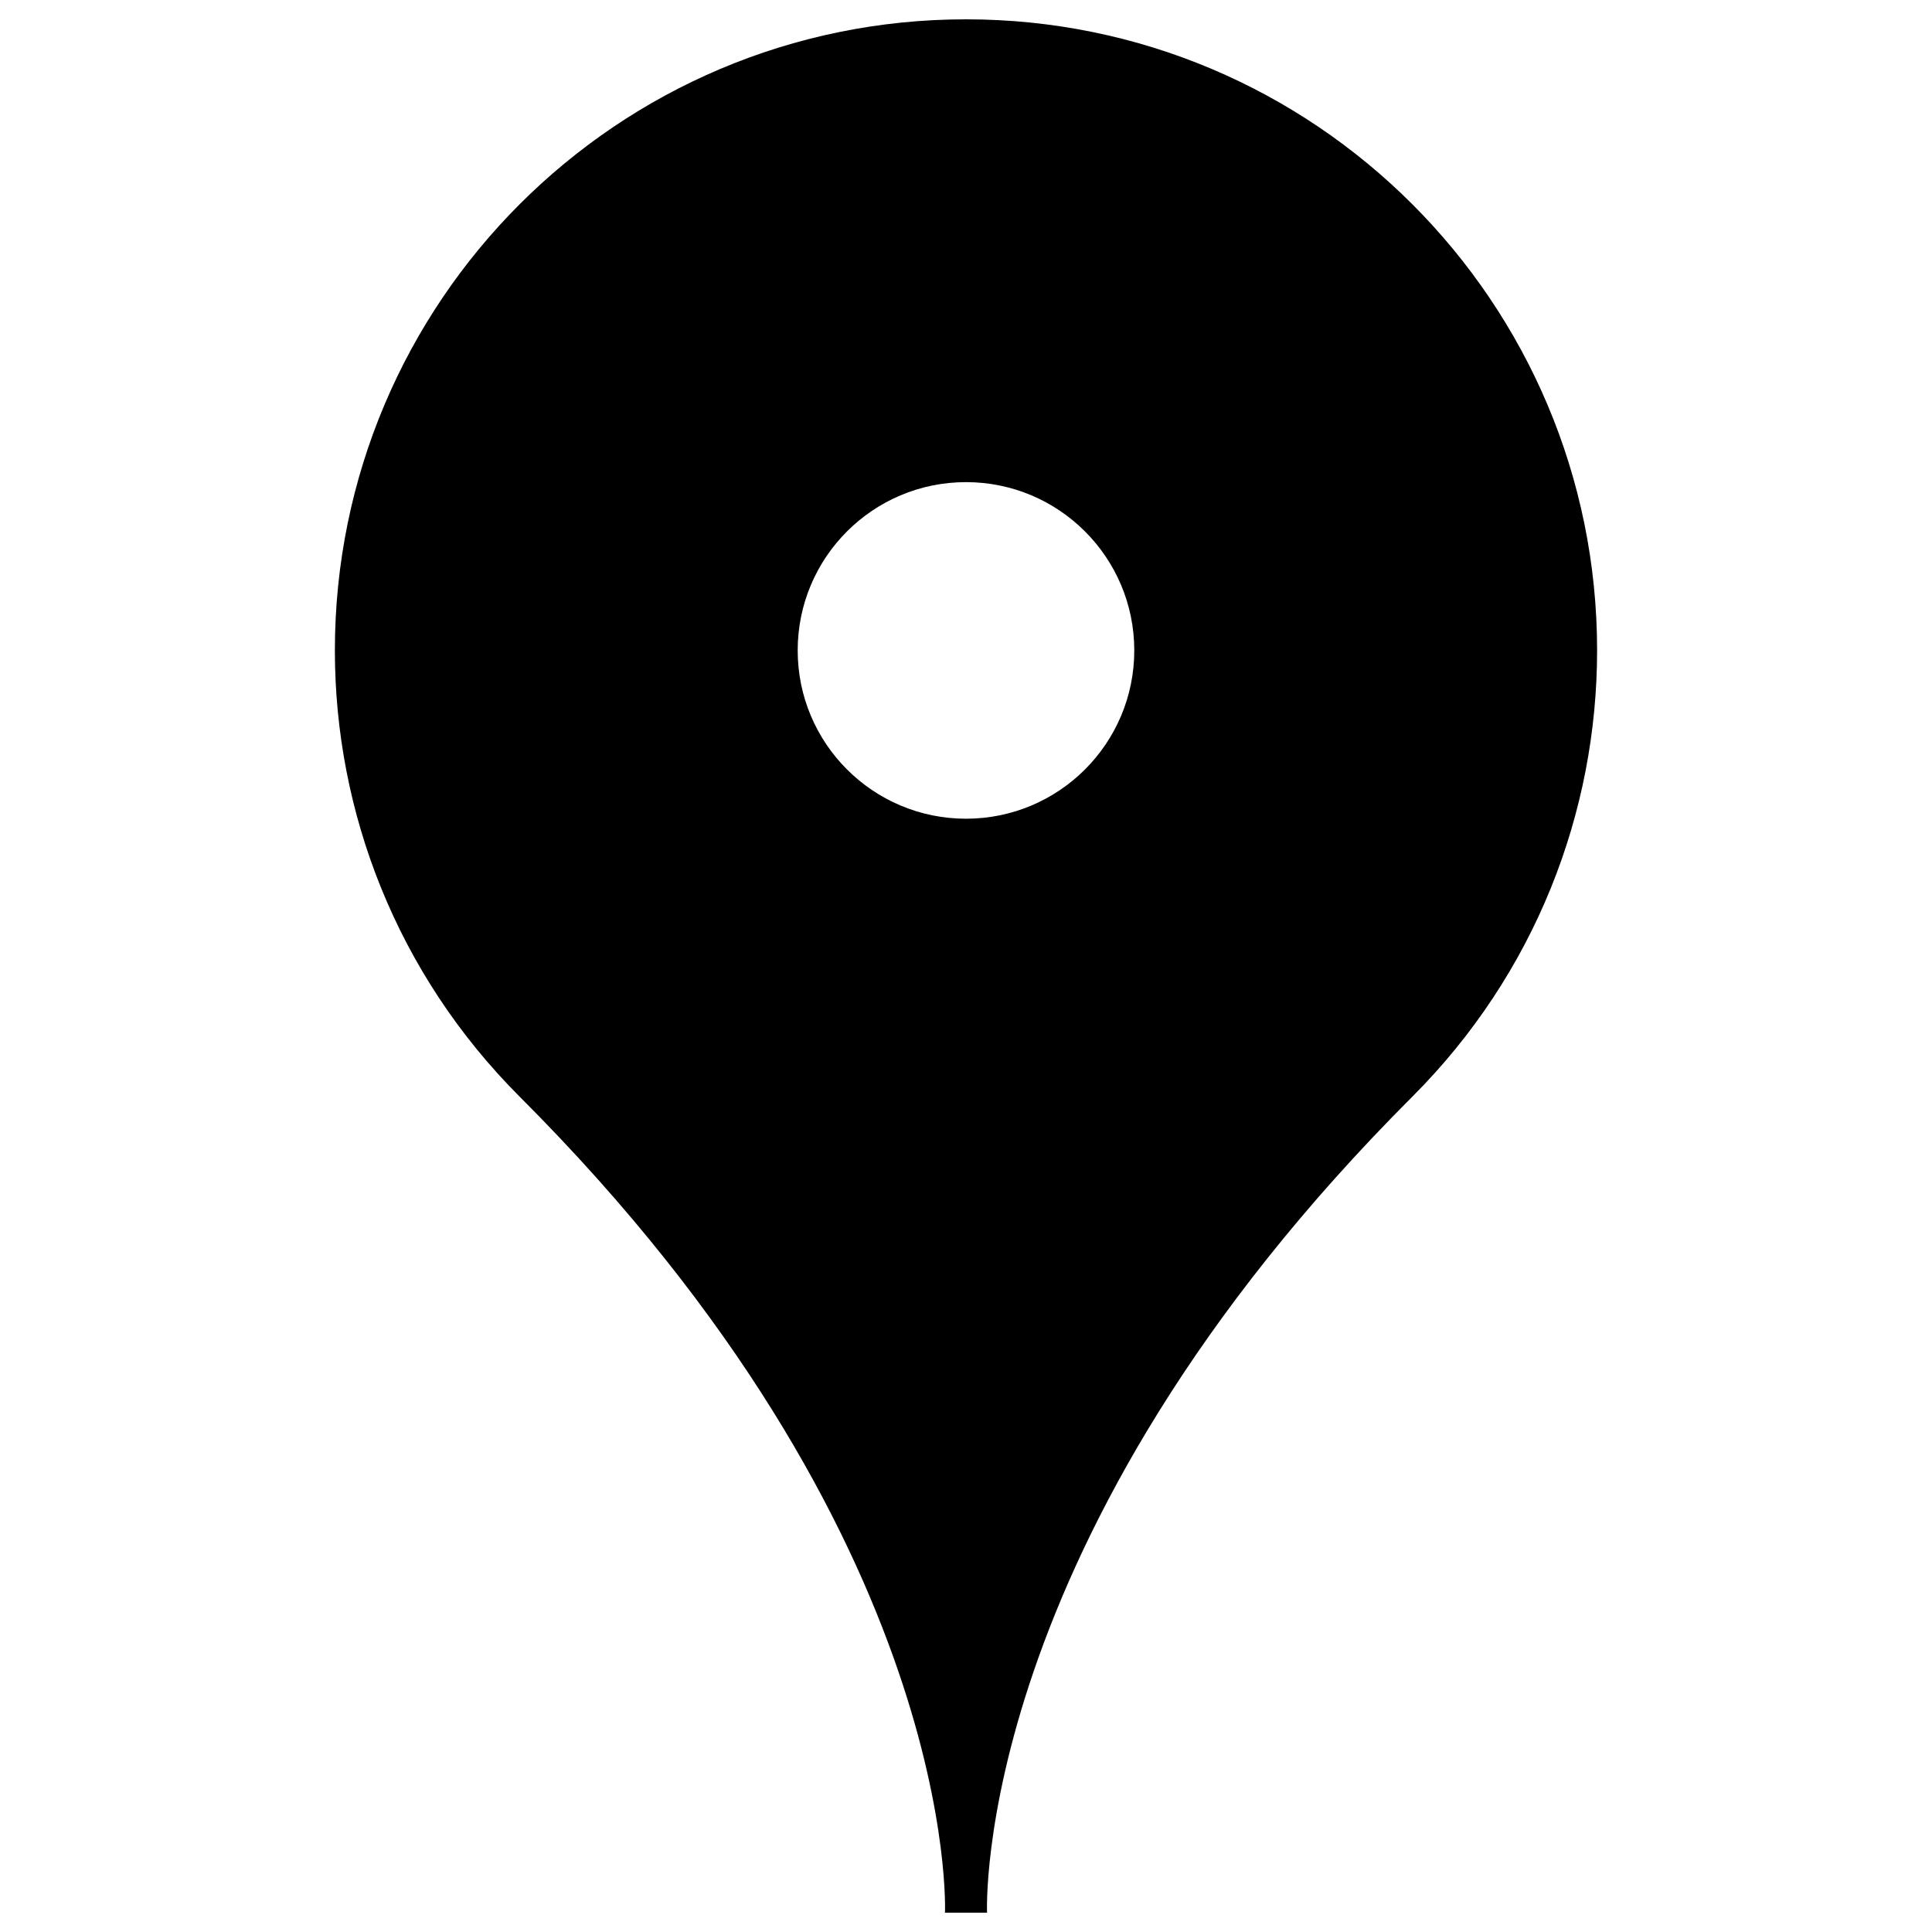
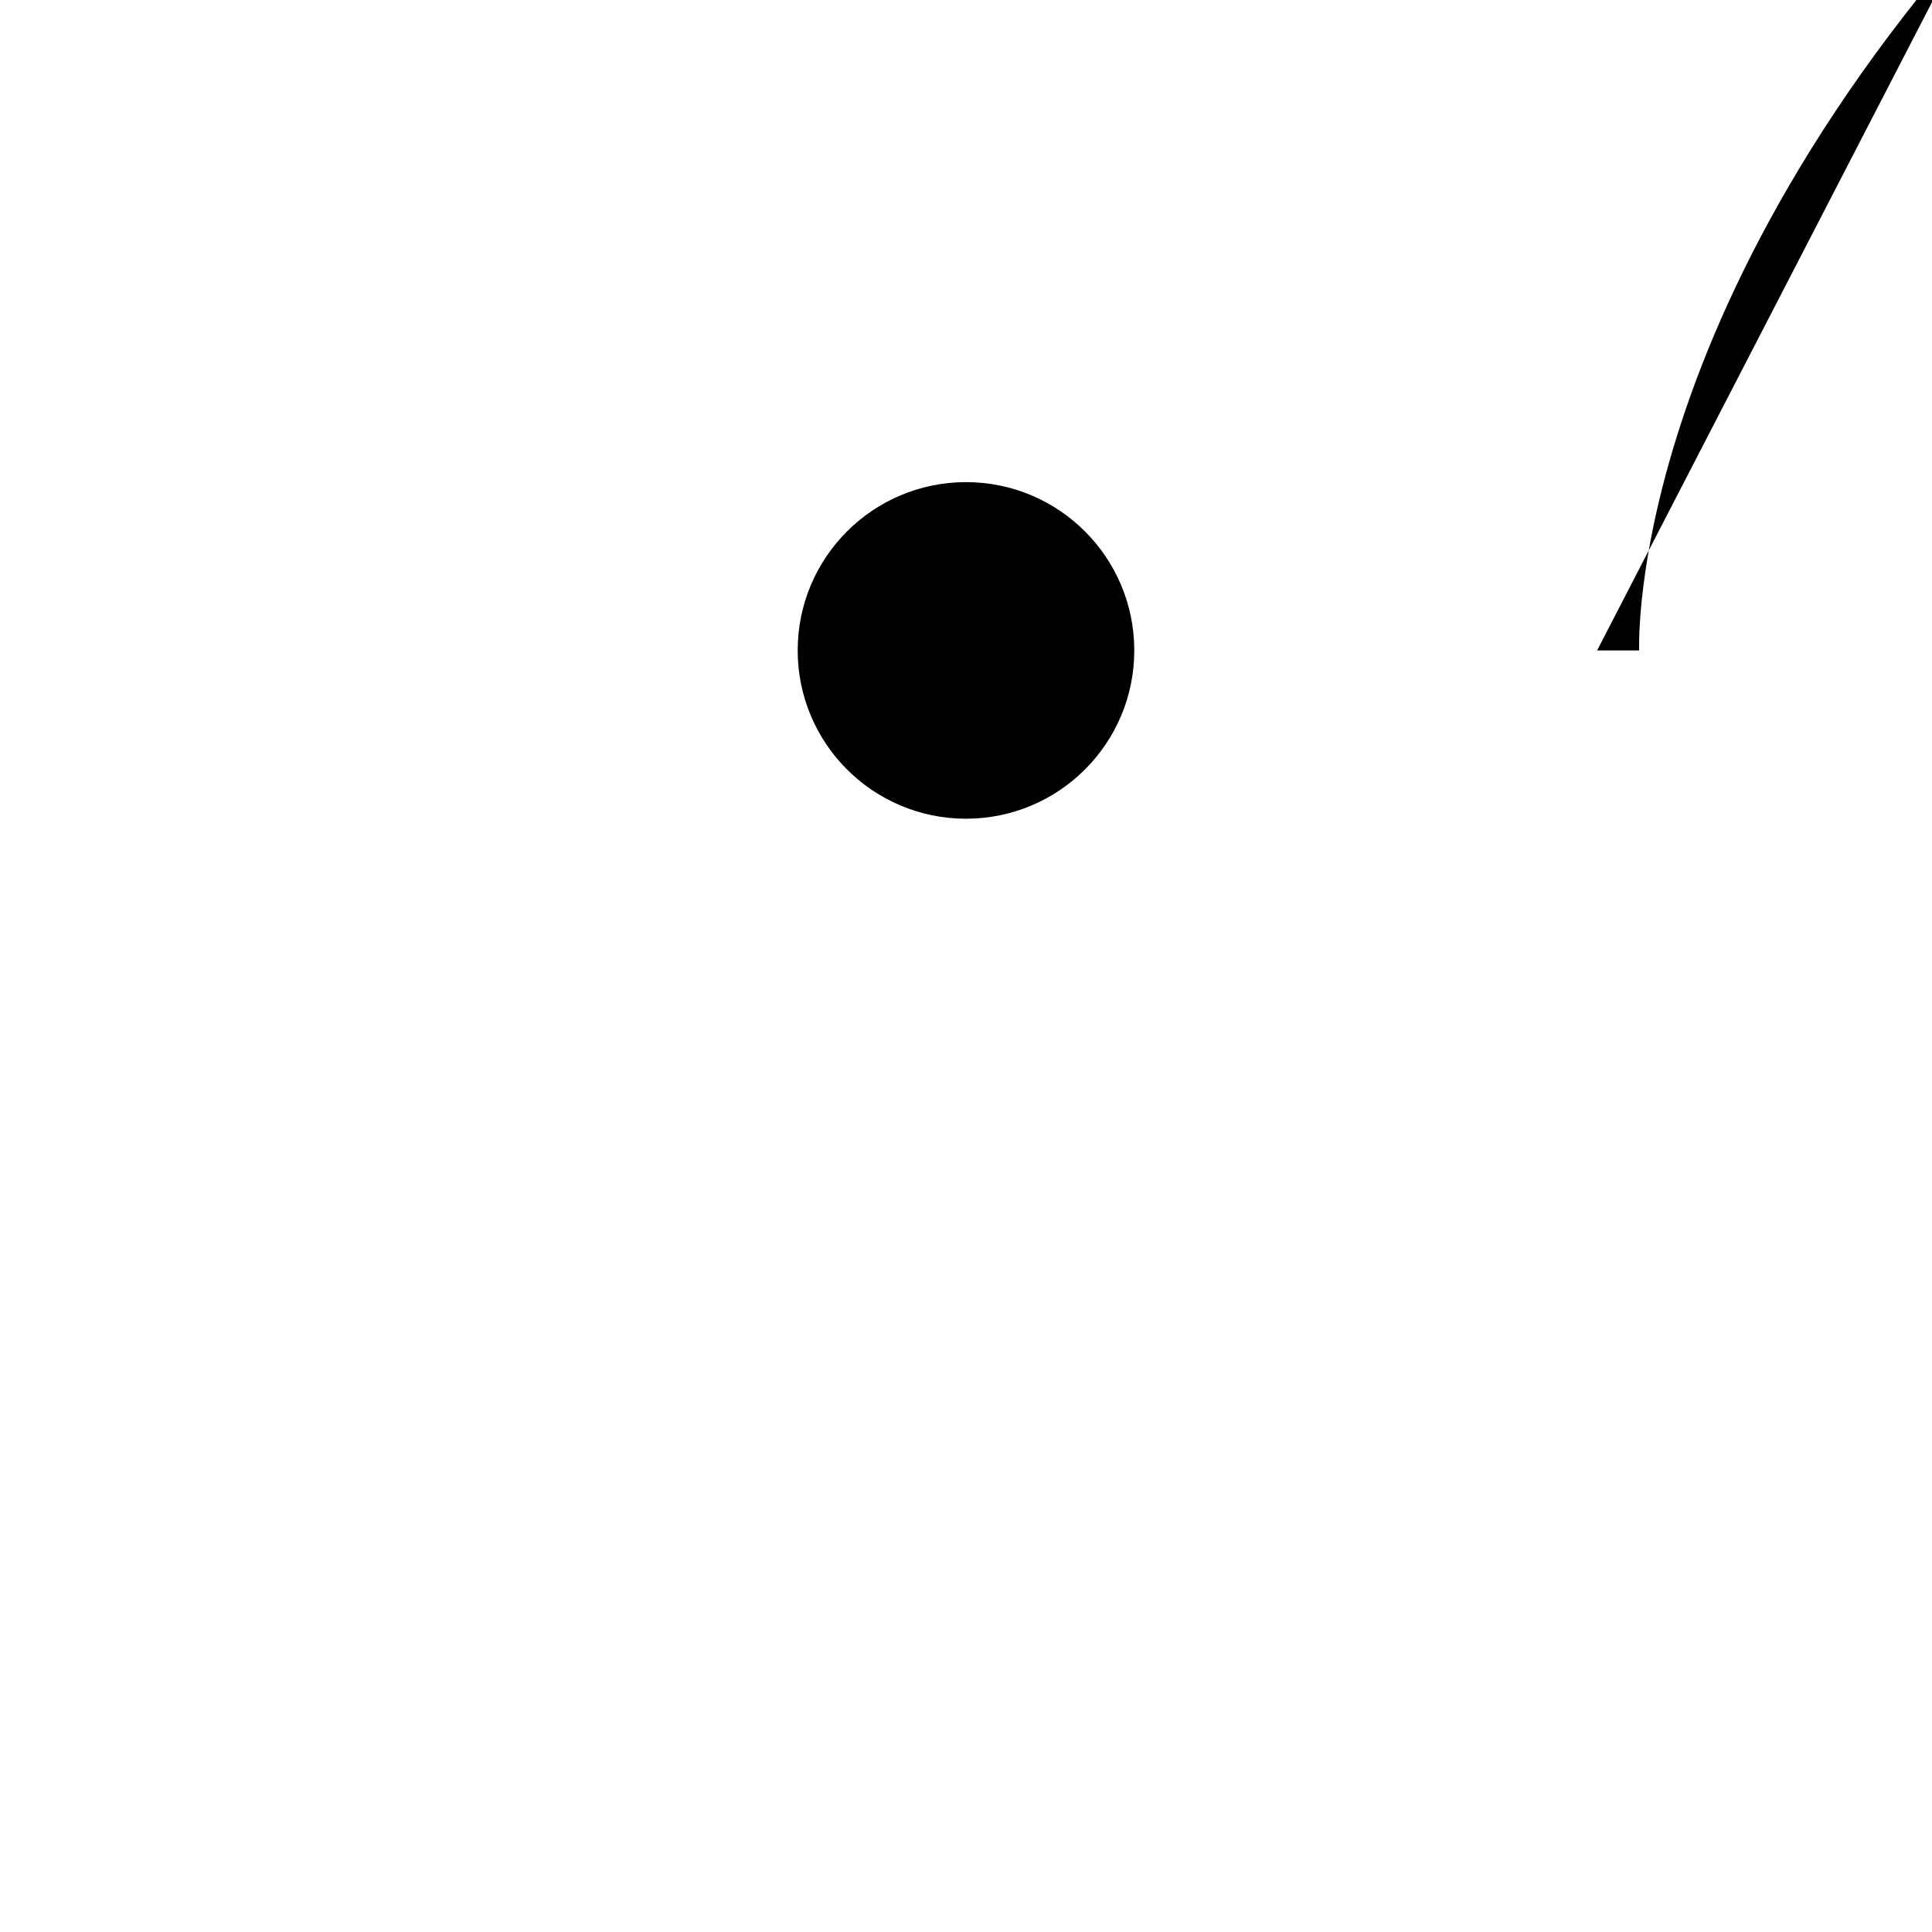
<svg xmlns="http://www.w3.org/2000/svg" width="1200pt" height="1200pt" viewBox="0 0 1200 1200">
-   <path d="m991.99 403.99c0-216.49-175.5-391.99-391.99-391.99-216.5 0-392 175.5-392 391.99 0 100.32 38.27 200.65 114.8 277.2 274.41 274.39 264.14 506.81 264.14 506.81h26.137s-10.297-232.41 264.12-506.81c76.52-76.547 114.79-176.88 114.79-277.2zm-391.99 104.53c-57.742 0-104.54-46.789-104.54-104.53 0-57.73 46.801-104.53 104.54-104.53 57.719 0 104.52 46.801 104.52 104.53 0.012 57.742-46.789 104.53-104.52 104.53z" />
+   <path d="m991.99 403.99h26.137s-10.297-232.41 264.12-506.81c76.52-76.547 114.79-176.88 114.79-277.2zm-391.99 104.53c-57.742 0-104.54-46.789-104.54-104.53 0-57.73 46.801-104.53 104.54-104.53 57.719 0 104.52 46.801 104.52 104.53 0.012 57.742-46.789 104.53-104.52 104.53z" />
</svg>